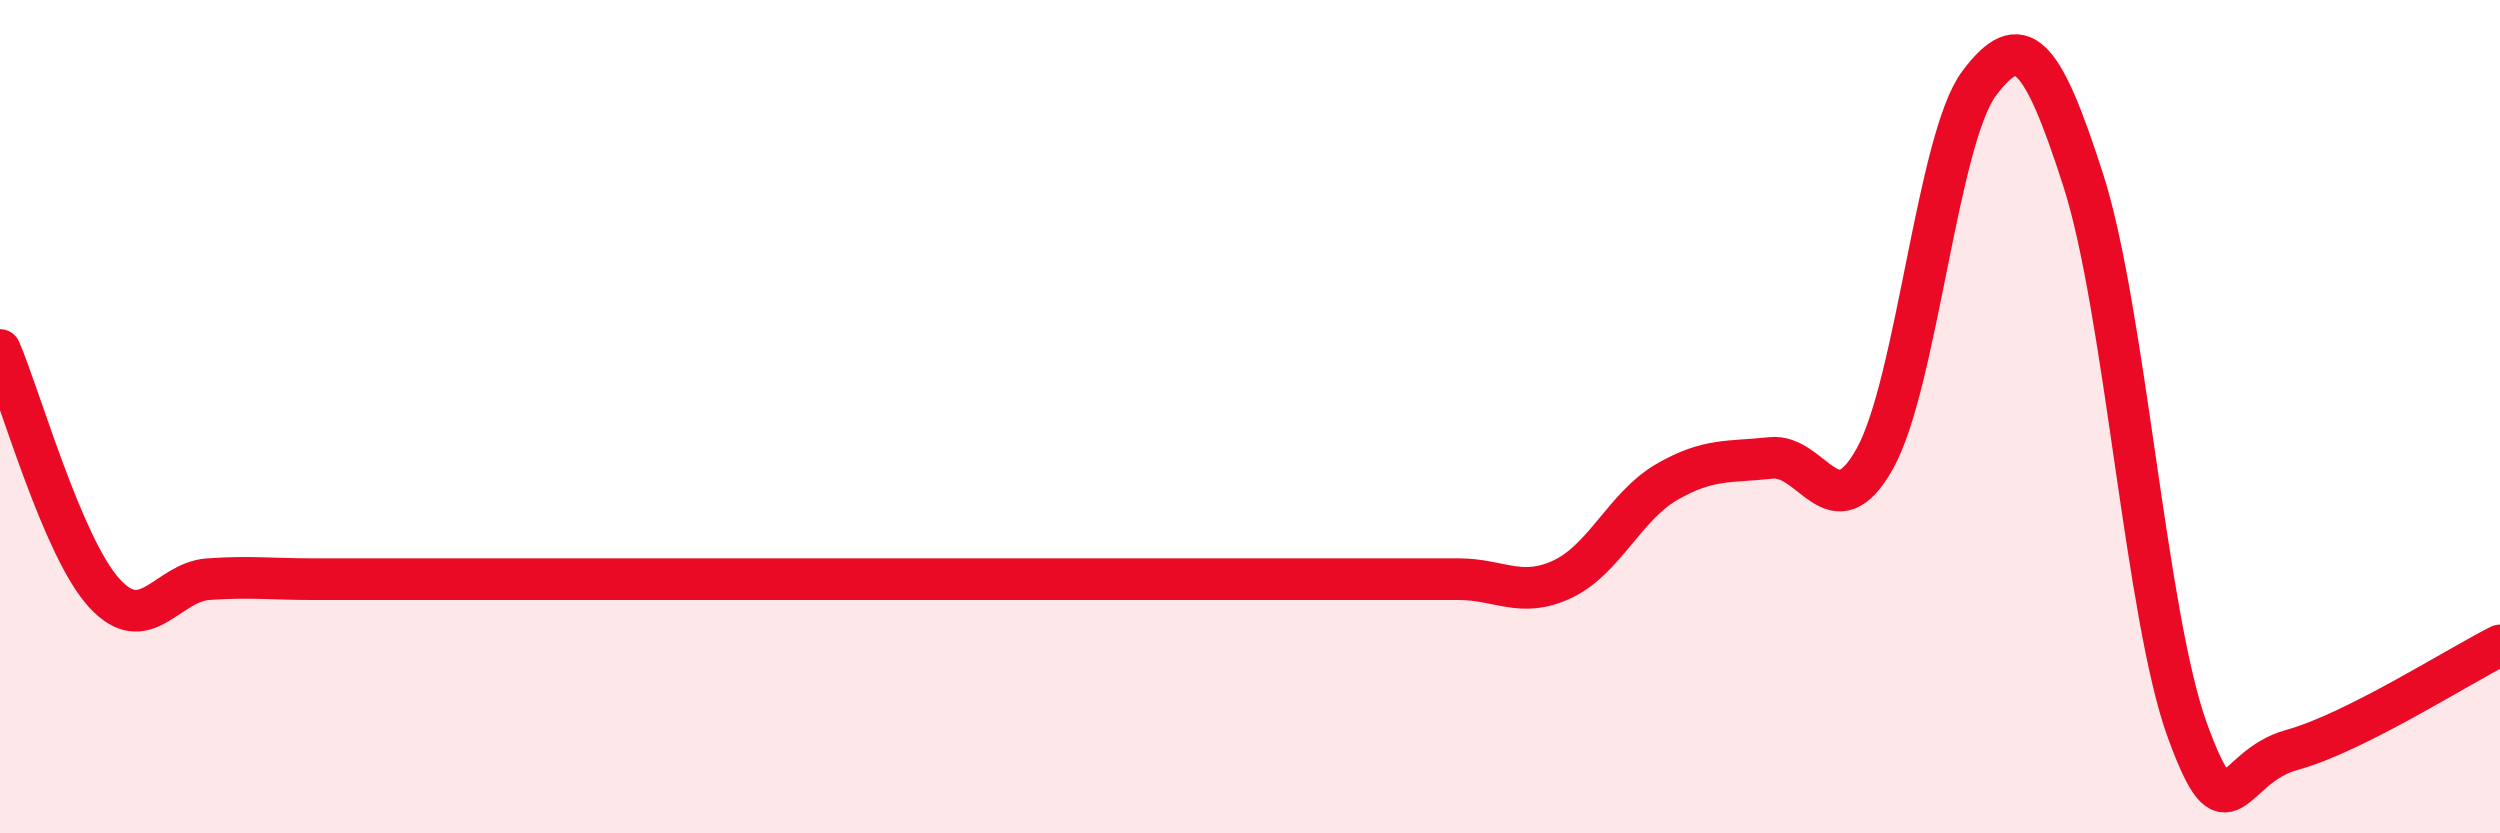
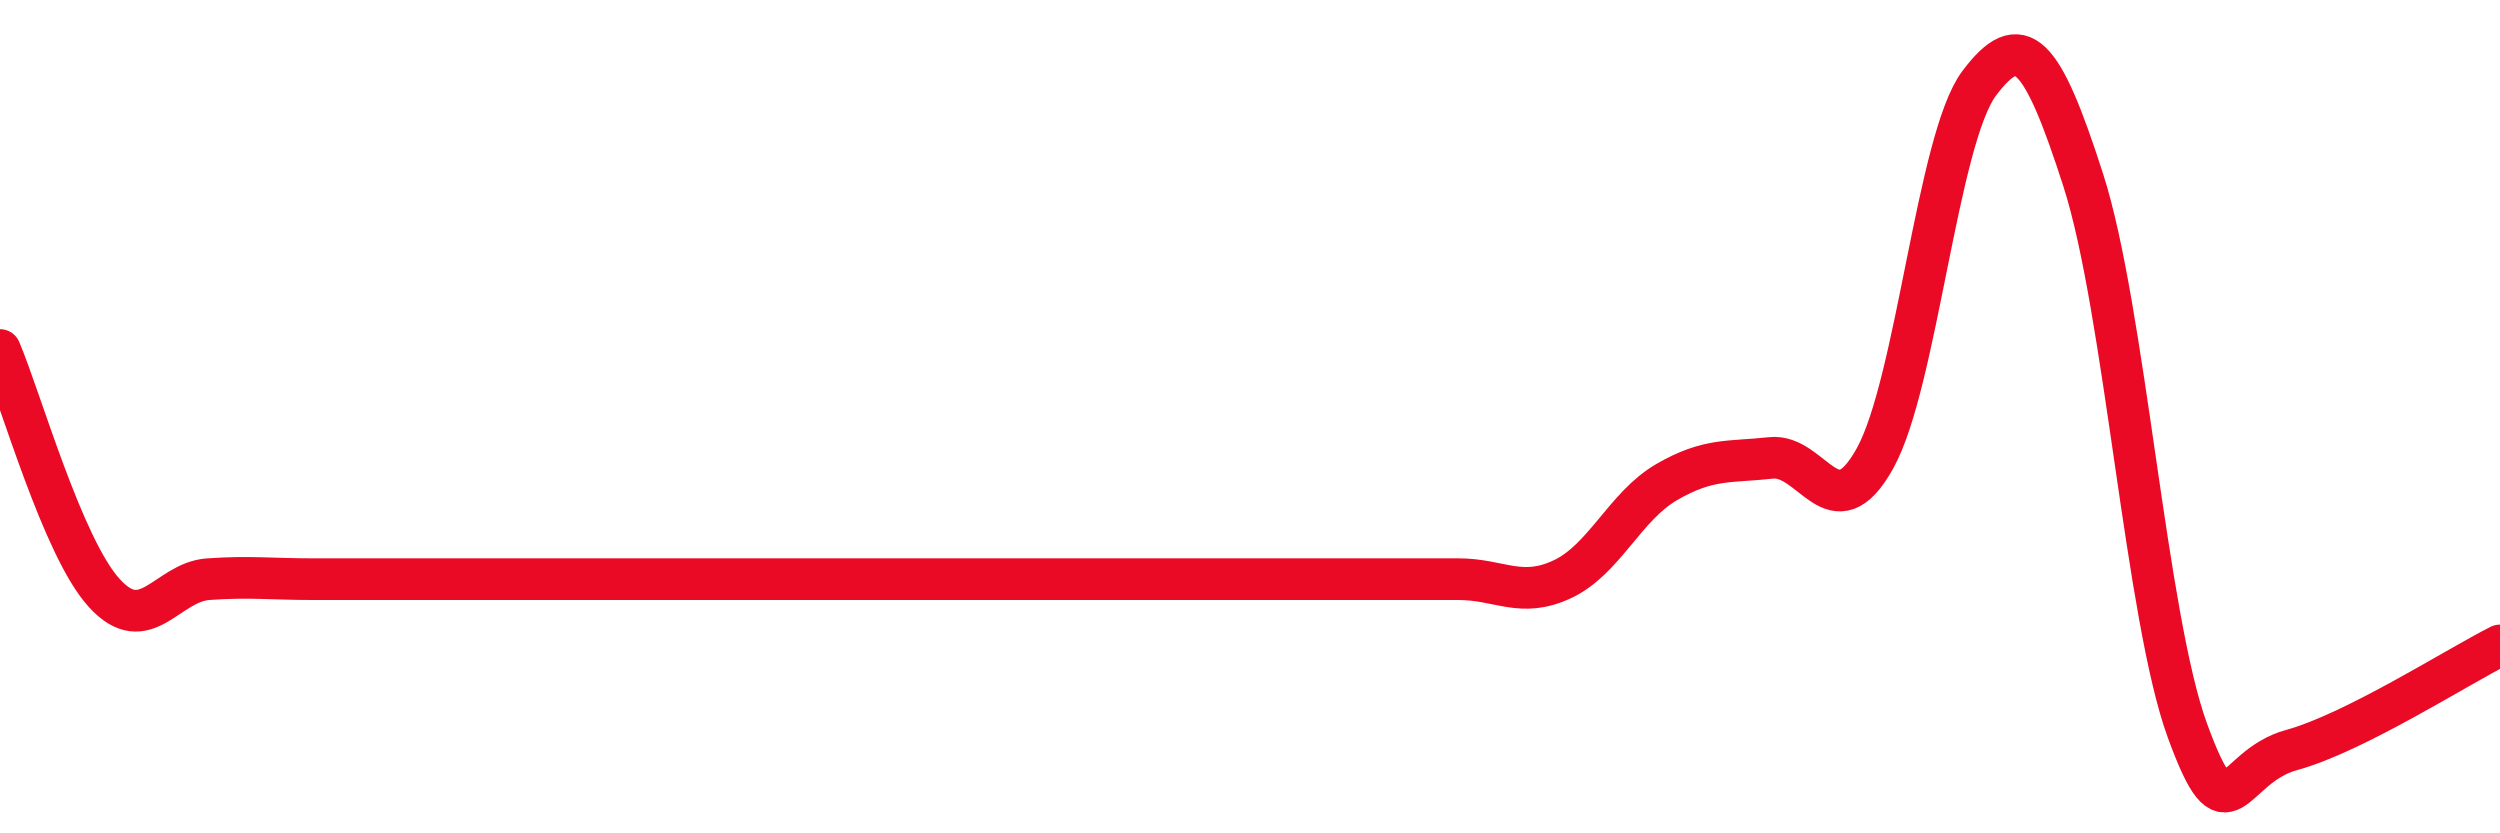
<svg xmlns="http://www.w3.org/2000/svg" width="60" height="20" viewBox="0 0 60 20">
-   <path d="M 0,8.4 C 0.5,9.57 1.5,13.13 2.5,14.23 C 3.5,15.33 4,13.97 5,13.9 C 6,13.83 6.5,13.9 7.5,13.9 C 8.5,13.9 9,13.9 10,13.9 C 11,13.9 11.5,13.9 12.5,13.9 C 13.5,13.9 14,13.9 15,13.9 C 16,13.9 16.5,13.9 17.5,13.9 C 18.5,13.9 19,13.9 20,13.9 C 21,13.9 21.5,13.9 22.5,13.9 C 23.5,13.9 24,13.9 25,13.9 C 26,13.9 26.5,13.9 27.5,13.9 C 28.5,13.9 29,13.9 30,13.9 C 31,13.9 31.5,13.9 32.5,13.9 C 33.5,13.9 34,13.9 35,13.9 C 36,13.9 36.5,14.37 37.5,13.9 C 38.5,13.43 39,12.15 40,11.57 C 41,10.99 41.5,11.1 42.5,10.99 C 43.5,10.88 44,12.8 45,11 C 46,9.2 46.5,3.33 47.5,2 C 48.5,0.67 49,1.22 50,4.33 C 51,7.44 51.5,14.81 52.5,17.54 C 53.5,20.27 53.5,18.41 55,18 C 56.5,17.59 59,15.99 60,15.49L60 20L0 20Z" fill="#EB0A25" opacity="0.1" stroke-linecap="round" stroke-linejoin="round" />
-   <path d="M 0,8.4 C 0.5,9.57 1.5,13.13 2.5,14.23 C 3.5,15.33 4,13.97 5,13.9 C 6,13.83 6.5,13.9 7.5,13.9 C 8.5,13.9 9,13.9 10,13.9 C 11,13.9 11.5,13.9 12.5,13.9 C 13.5,13.9 14,13.9 15,13.9 C 16,13.9 16.5,13.9 17.5,13.9 C 18.5,13.9 19,13.9 20,13.9 C 21,13.9 21.5,13.9 22.5,13.9 C 23.5,13.9 24,13.9 25,13.9 C 26,13.9 26.5,13.9 27.5,13.9 C 28.5,13.9 29,13.9 30,13.9 C 31,13.9 31.5,13.9 32.5,13.9 C 33.5,13.9 34,13.9 35,13.9 C 36,13.9 36.5,14.37 37.5,13.9 C 38.5,13.43 39,12.15 40,11.57 C 41,10.99 41.5,11.1 42.5,10.99 C 43.5,10.88 44,12.8 45,11 C 46,9.2 46.5,3.33 47.5,2 C 48.5,0.67 49,1.22 50,4.33 C 51,7.44 51.5,14.81 52.5,17.54 C 53.5,20.27 53.5,18.41 55,18 C 56.5,17.59 59,15.99 60,15.49" stroke="#EB0A25" stroke-width="1" fill="none" stroke-linecap="round" stroke-linejoin="round" />
+   <path d="M 0,8.4 C 0.5,9.57 1.5,13.13 2.5,14.23 C 3.5,15.33 4,13.97 5,13.9 C 6,13.83 6.5,13.9 7.5,13.9 C 8.5,13.9 9,13.9 10,13.9 C 11,13.9 11.5,13.9 12.5,13.9 C 16,13.9 16.5,13.9 17.5,13.9 C 18.5,13.9 19,13.9 20,13.9 C 21,13.9 21.5,13.9 22.5,13.9 C 23.5,13.9 24,13.9 25,13.9 C 26,13.9 26.5,13.9 27.5,13.9 C 28.5,13.9 29,13.9 30,13.9 C 31,13.9 31.5,13.9 32.5,13.9 C 33.5,13.9 34,13.9 35,13.9 C 36,13.9 36.5,14.37 37.5,13.9 C 38.5,13.43 39,12.15 40,11.57 C 41,10.99 41.5,11.1 42.5,10.99 C 43.5,10.88 44,12.8 45,11 C 46,9.2 46.5,3.33 47.5,2 C 48.5,0.67 49,1.22 50,4.33 C 51,7.44 51.5,14.81 52.5,17.54 C 53.5,20.27 53.5,18.41 55,18 C 56.5,17.59 59,15.99 60,15.49" stroke="#EB0A25" stroke-width="1" fill="none" stroke-linecap="round" stroke-linejoin="round" />
</svg>